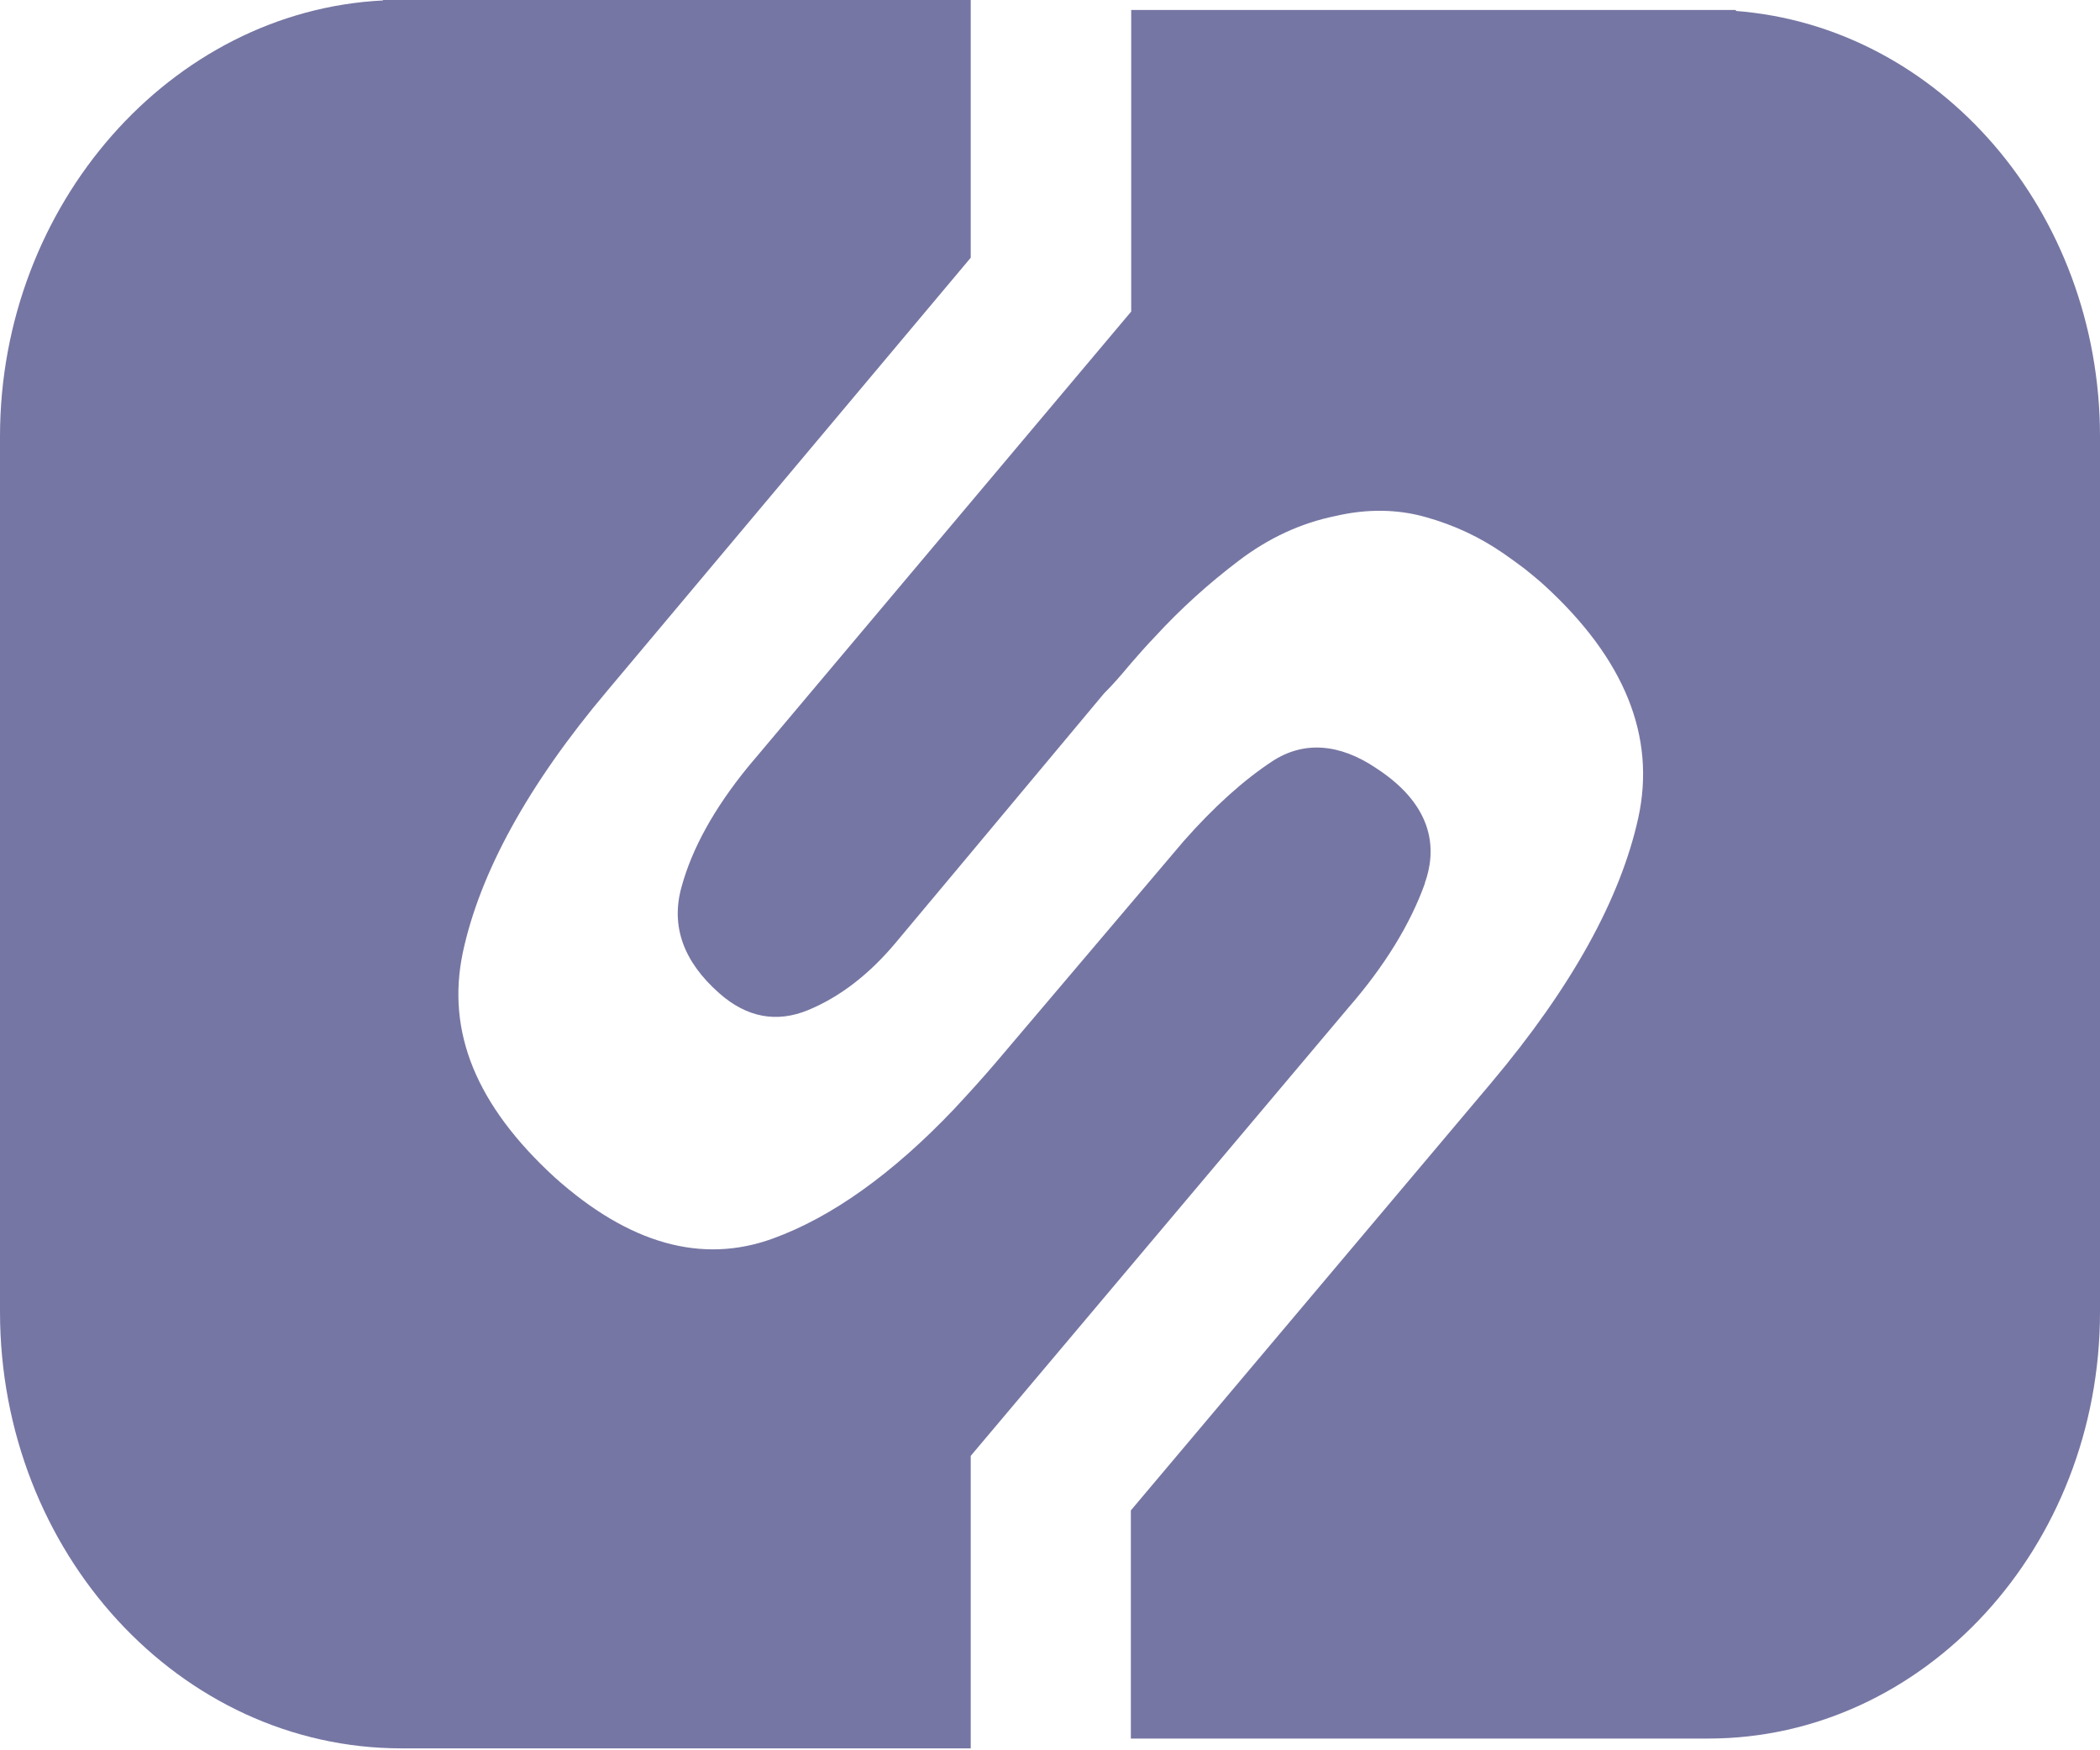
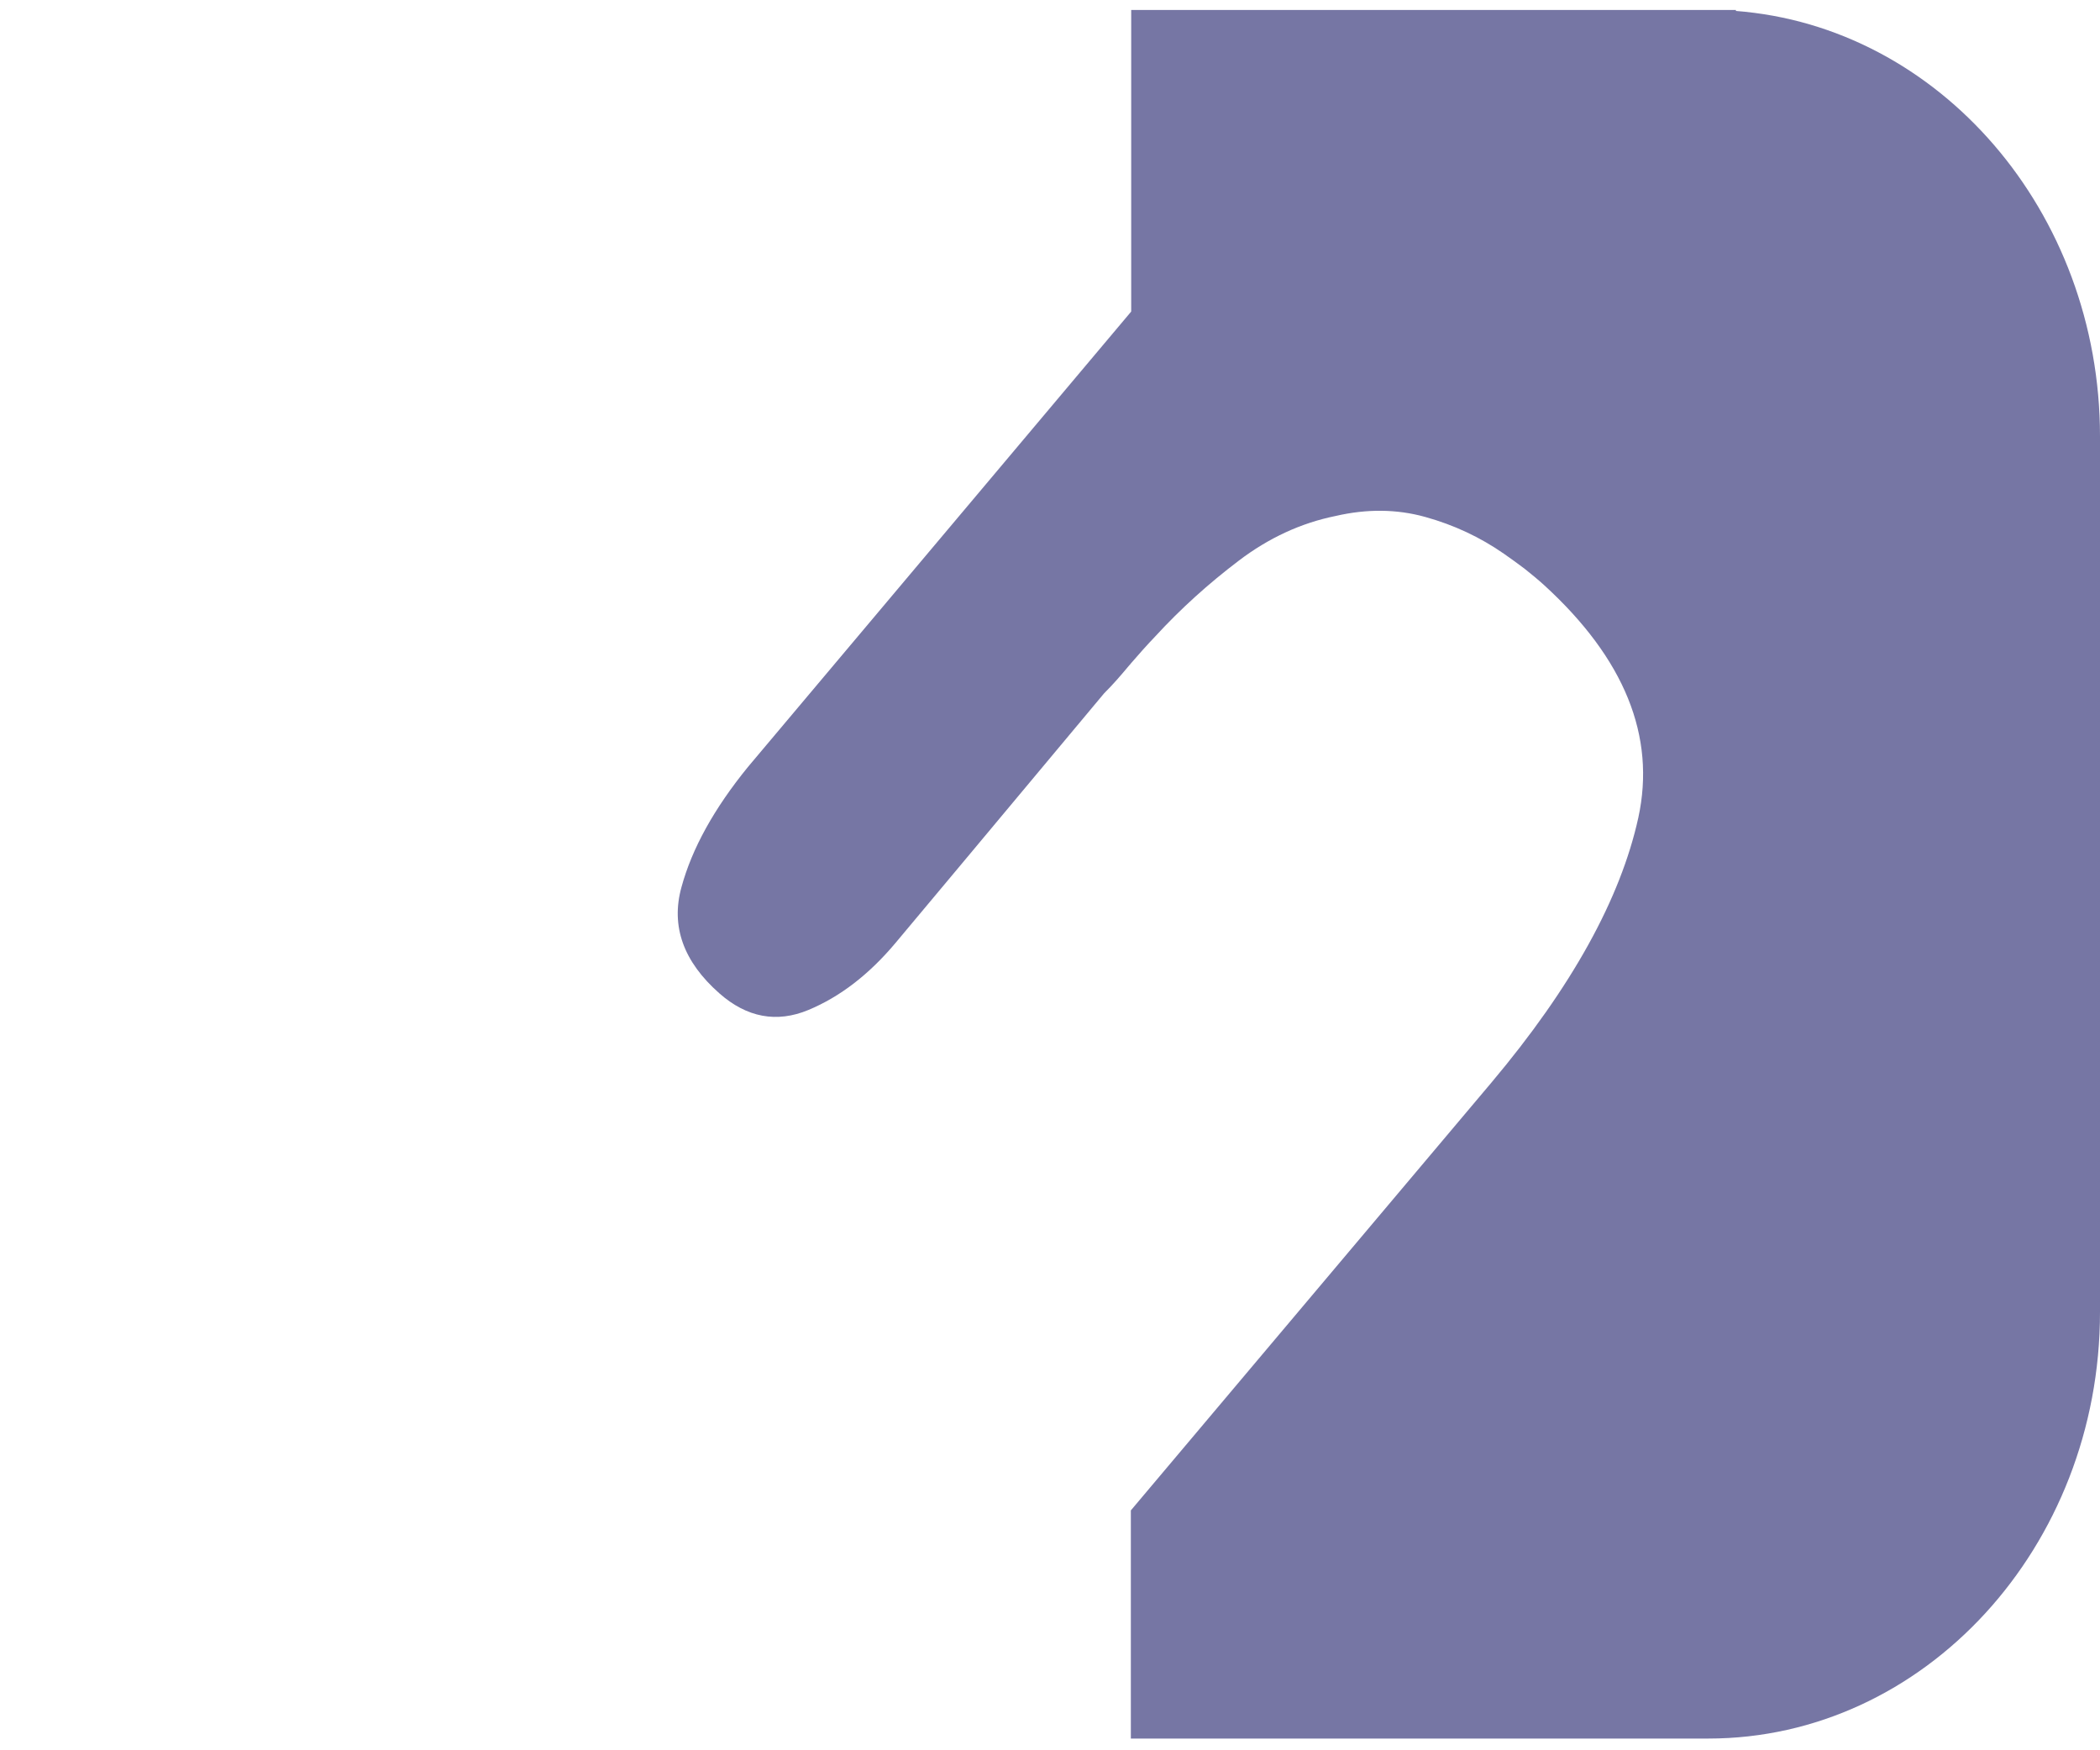
<svg xmlns="http://www.w3.org/2000/svg" width="24" height="20" viewBox="0 0 24 20" fill="none">
-   <path d="M16.283 10.093C16.41 9.741 16.419 9.228 15.73 8.779C15.304 8.491 14.893 8.466 14.537 8.701C14.211 8.916 13.872 9.221 13.528 9.611L11.389 12.132C11.246 12.3 11.094 12.469 10.902 12.675C10.202 13.411 9.506 13.908 8.834 14.152C8.02 14.449 7.186 14.212 6.338 13.452C5.441 12.629 5.1 11.79 5.289 10.886C5.484 9.972 6.037 8.964 6.938 7.896L11.094 2.945V0H4.377V0.005C1.954 0.125 0 2.338 0 4.988V14.989C0 17.74 2.057 19.978 4.587 19.978H11.094V16.636L15.409 11.516C15.824 11.039 16.118 10.56 16.285 10.093H16.283Z" fill="#7676A4" />
  <path d="M19.839 0.125V0.114H12.928V3.56L10.983 5.871L8.547 8.765C8.163 9.237 7.909 9.693 7.788 10.138C7.665 10.583 7.81 10.989 8.223 11.352C8.535 11.627 8.877 11.691 9.238 11.541C9.602 11.39 9.934 11.133 10.235 10.774L10.983 9.88L12.618 7.923C12.714 7.828 12.807 7.721 12.903 7.606C12.912 7.597 12.919 7.588 12.926 7.579C13.015 7.476 13.107 7.372 13.202 7.273C13.495 6.954 13.814 6.667 14.157 6.407C14.499 6.147 14.869 5.976 15.264 5.896C15.618 5.814 15.962 5.816 16.288 5.907C16.616 5.998 16.915 6.138 17.187 6.327C17.269 6.384 17.347 6.441 17.423 6.498C17.497 6.557 17.573 6.619 17.646 6.685C18.568 7.527 18.925 8.414 18.724 9.342C18.521 10.268 17.963 11.279 17.046 12.369L12.924 17.259V19.866H19.523C21.992 19.866 24 17.678 24 14.992V4.988C24 2.415 22.16 0.301 19.835 0.125H19.839Z" fill="#7676A4" />
</svg>